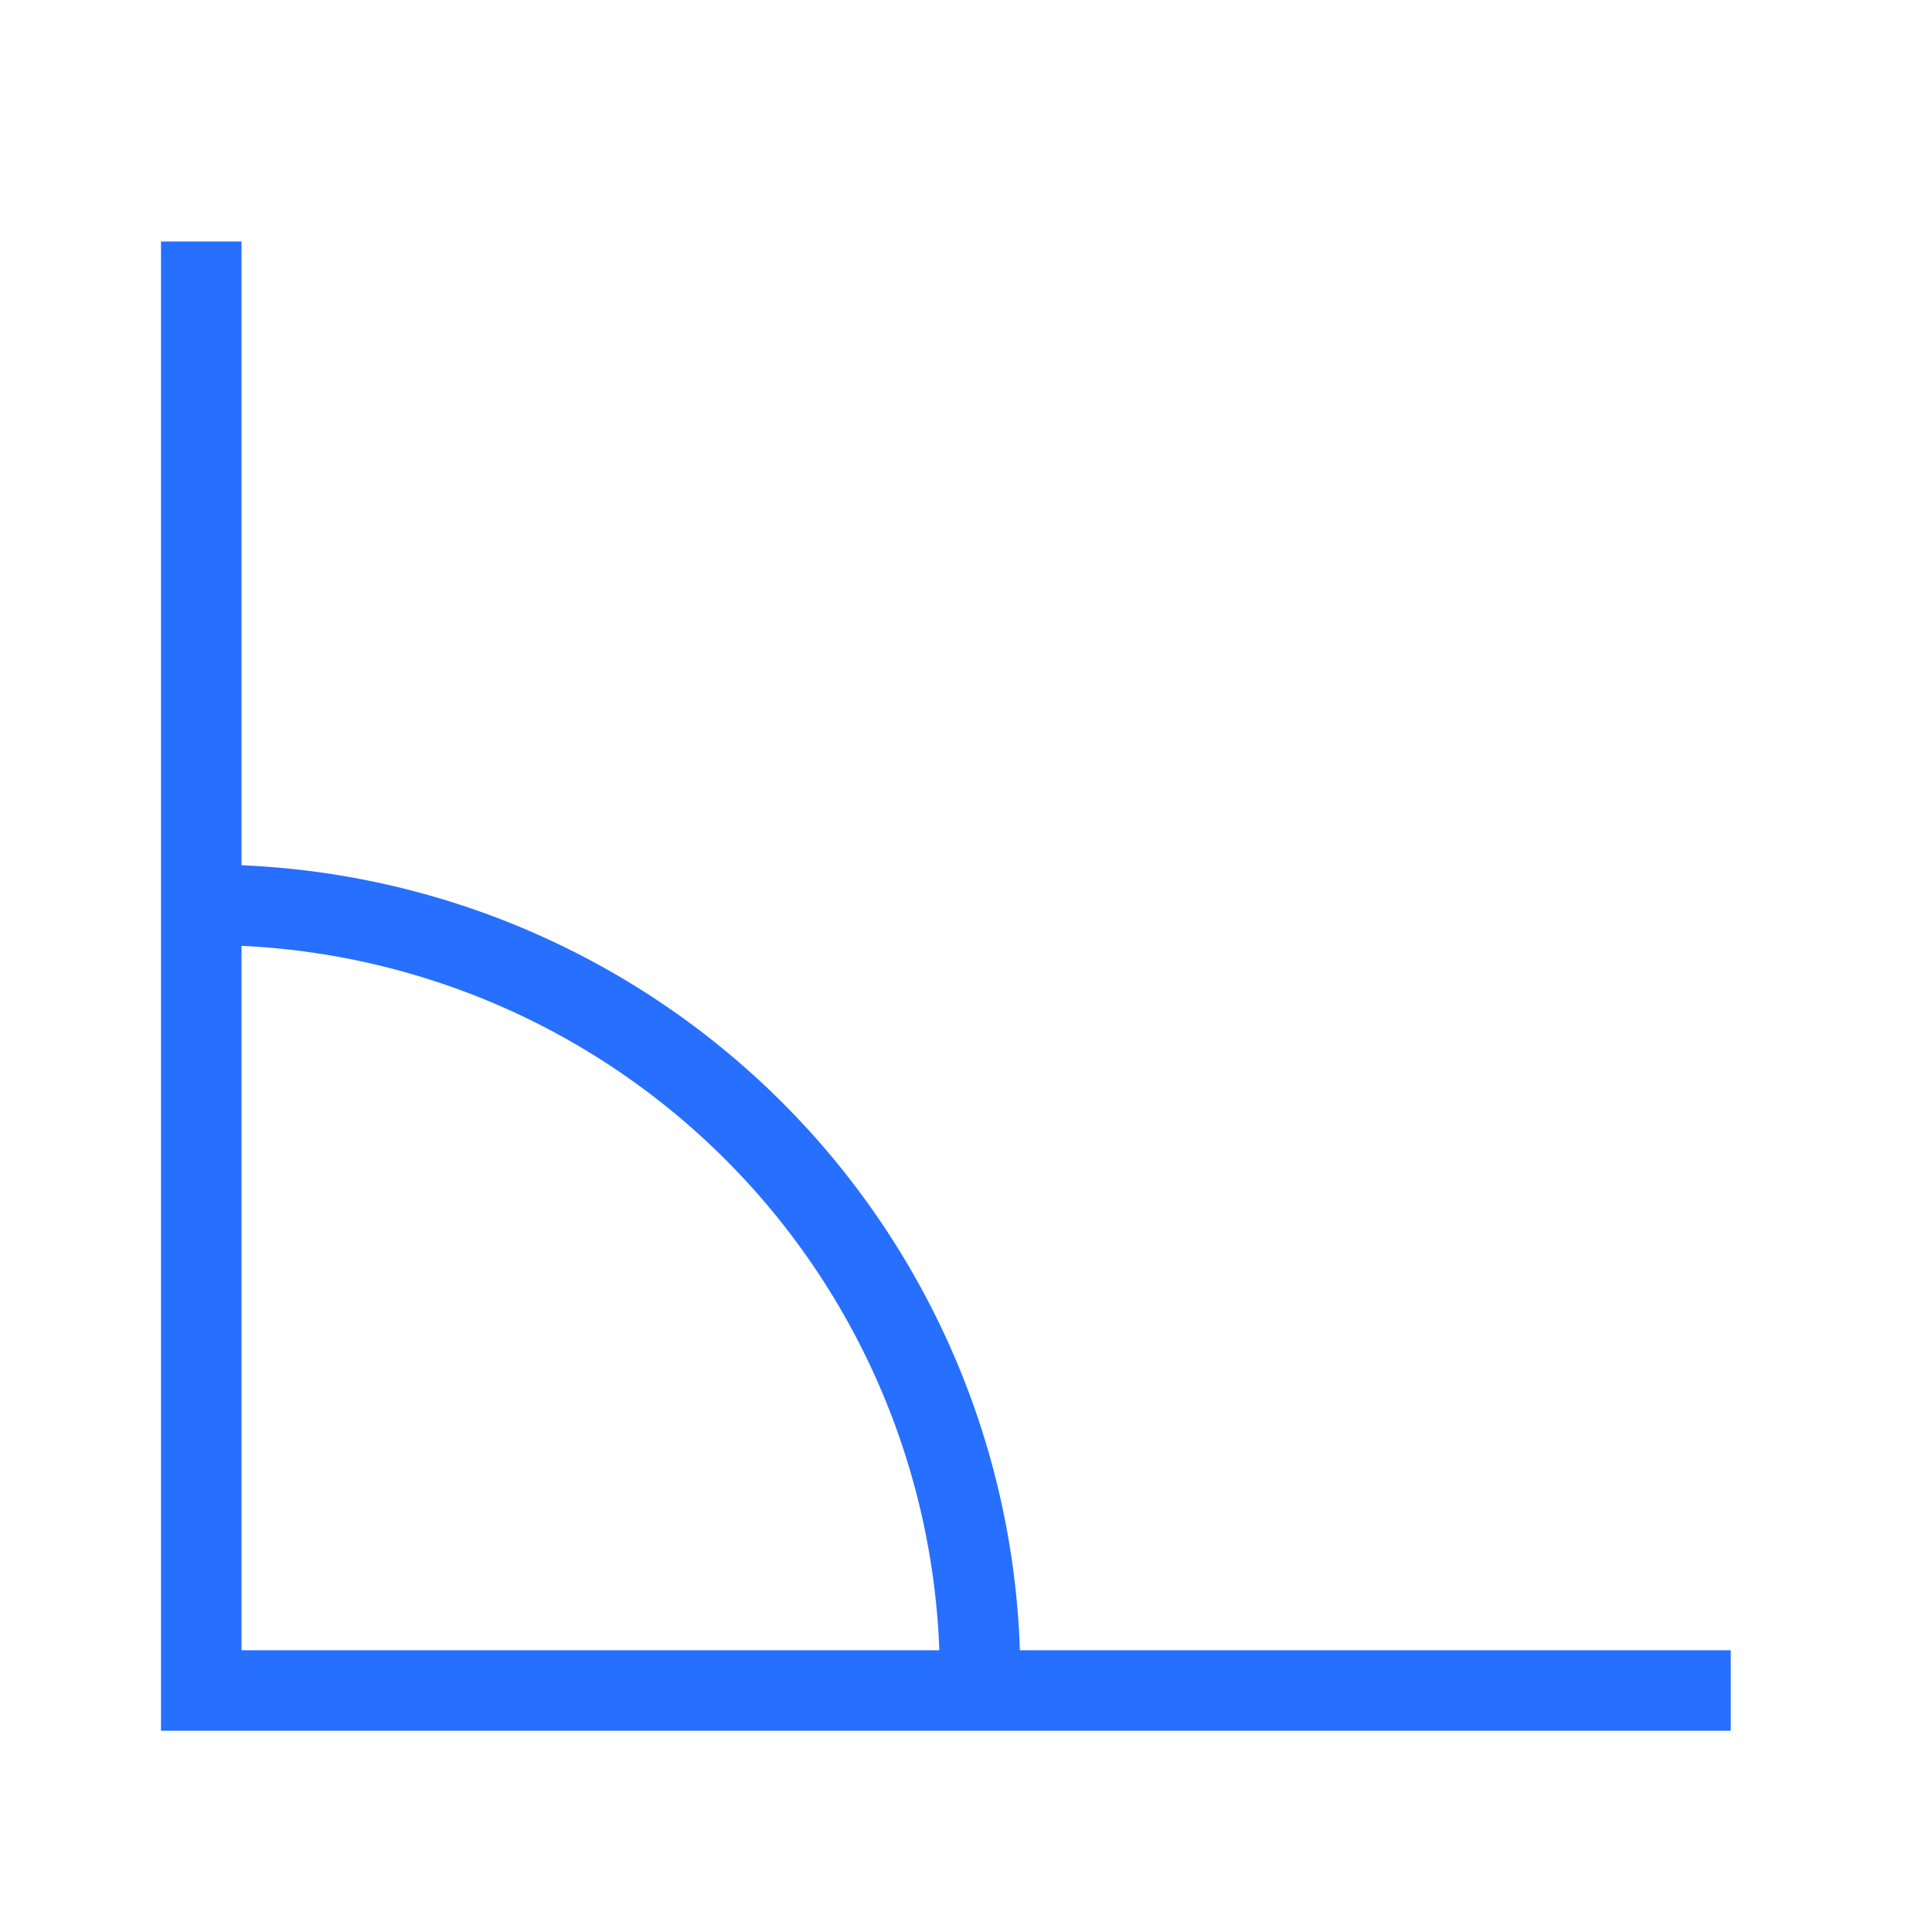
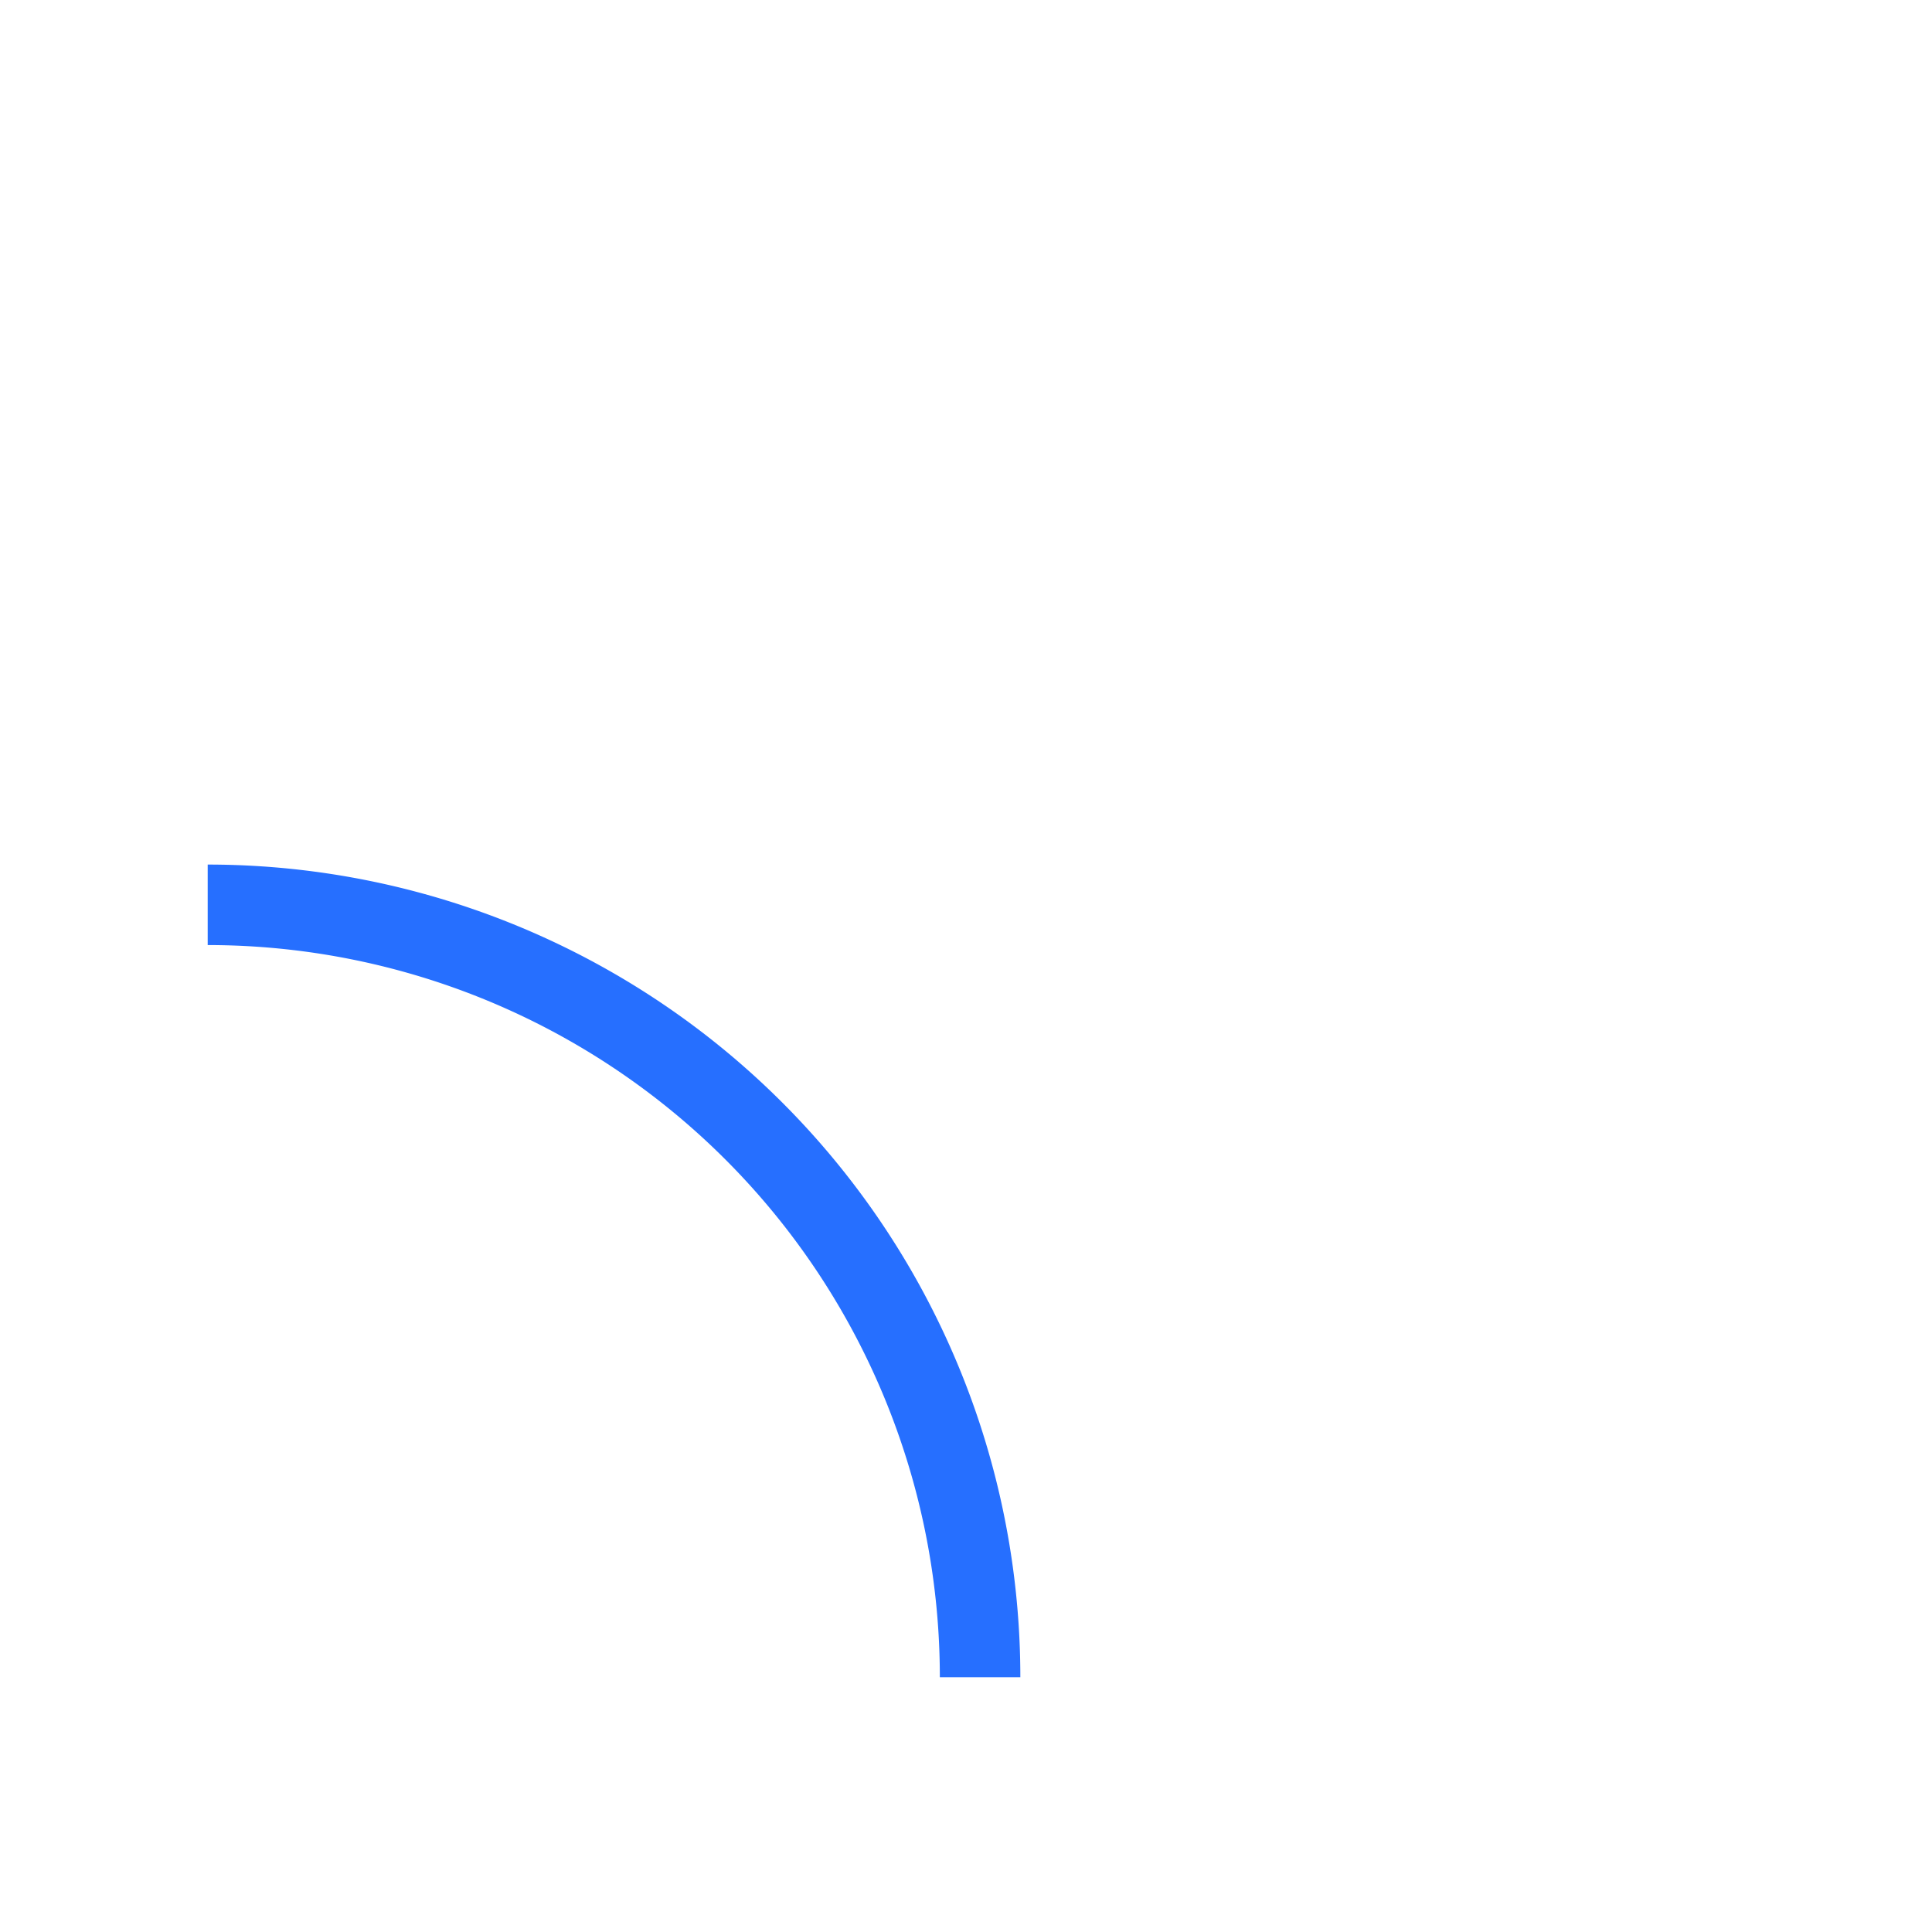
<svg xmlns="http://www.w3.org/2000/svg" width="48" height="48" viewBox="0 0 48 48">
  <title>Artboard 3</title>
-   <polyline points="5 6 5 42 43 42" fill="none" stroke="#266fff" stroke-miterlimit="10" stroke-width="2" />
  <path d="M24.35,41.67A19.19,19.19,0,0,0,5.16,22.48" fill="none" stroke="#266fff" stroke-miterlimit="10" stroke-width="2" />
</svg>